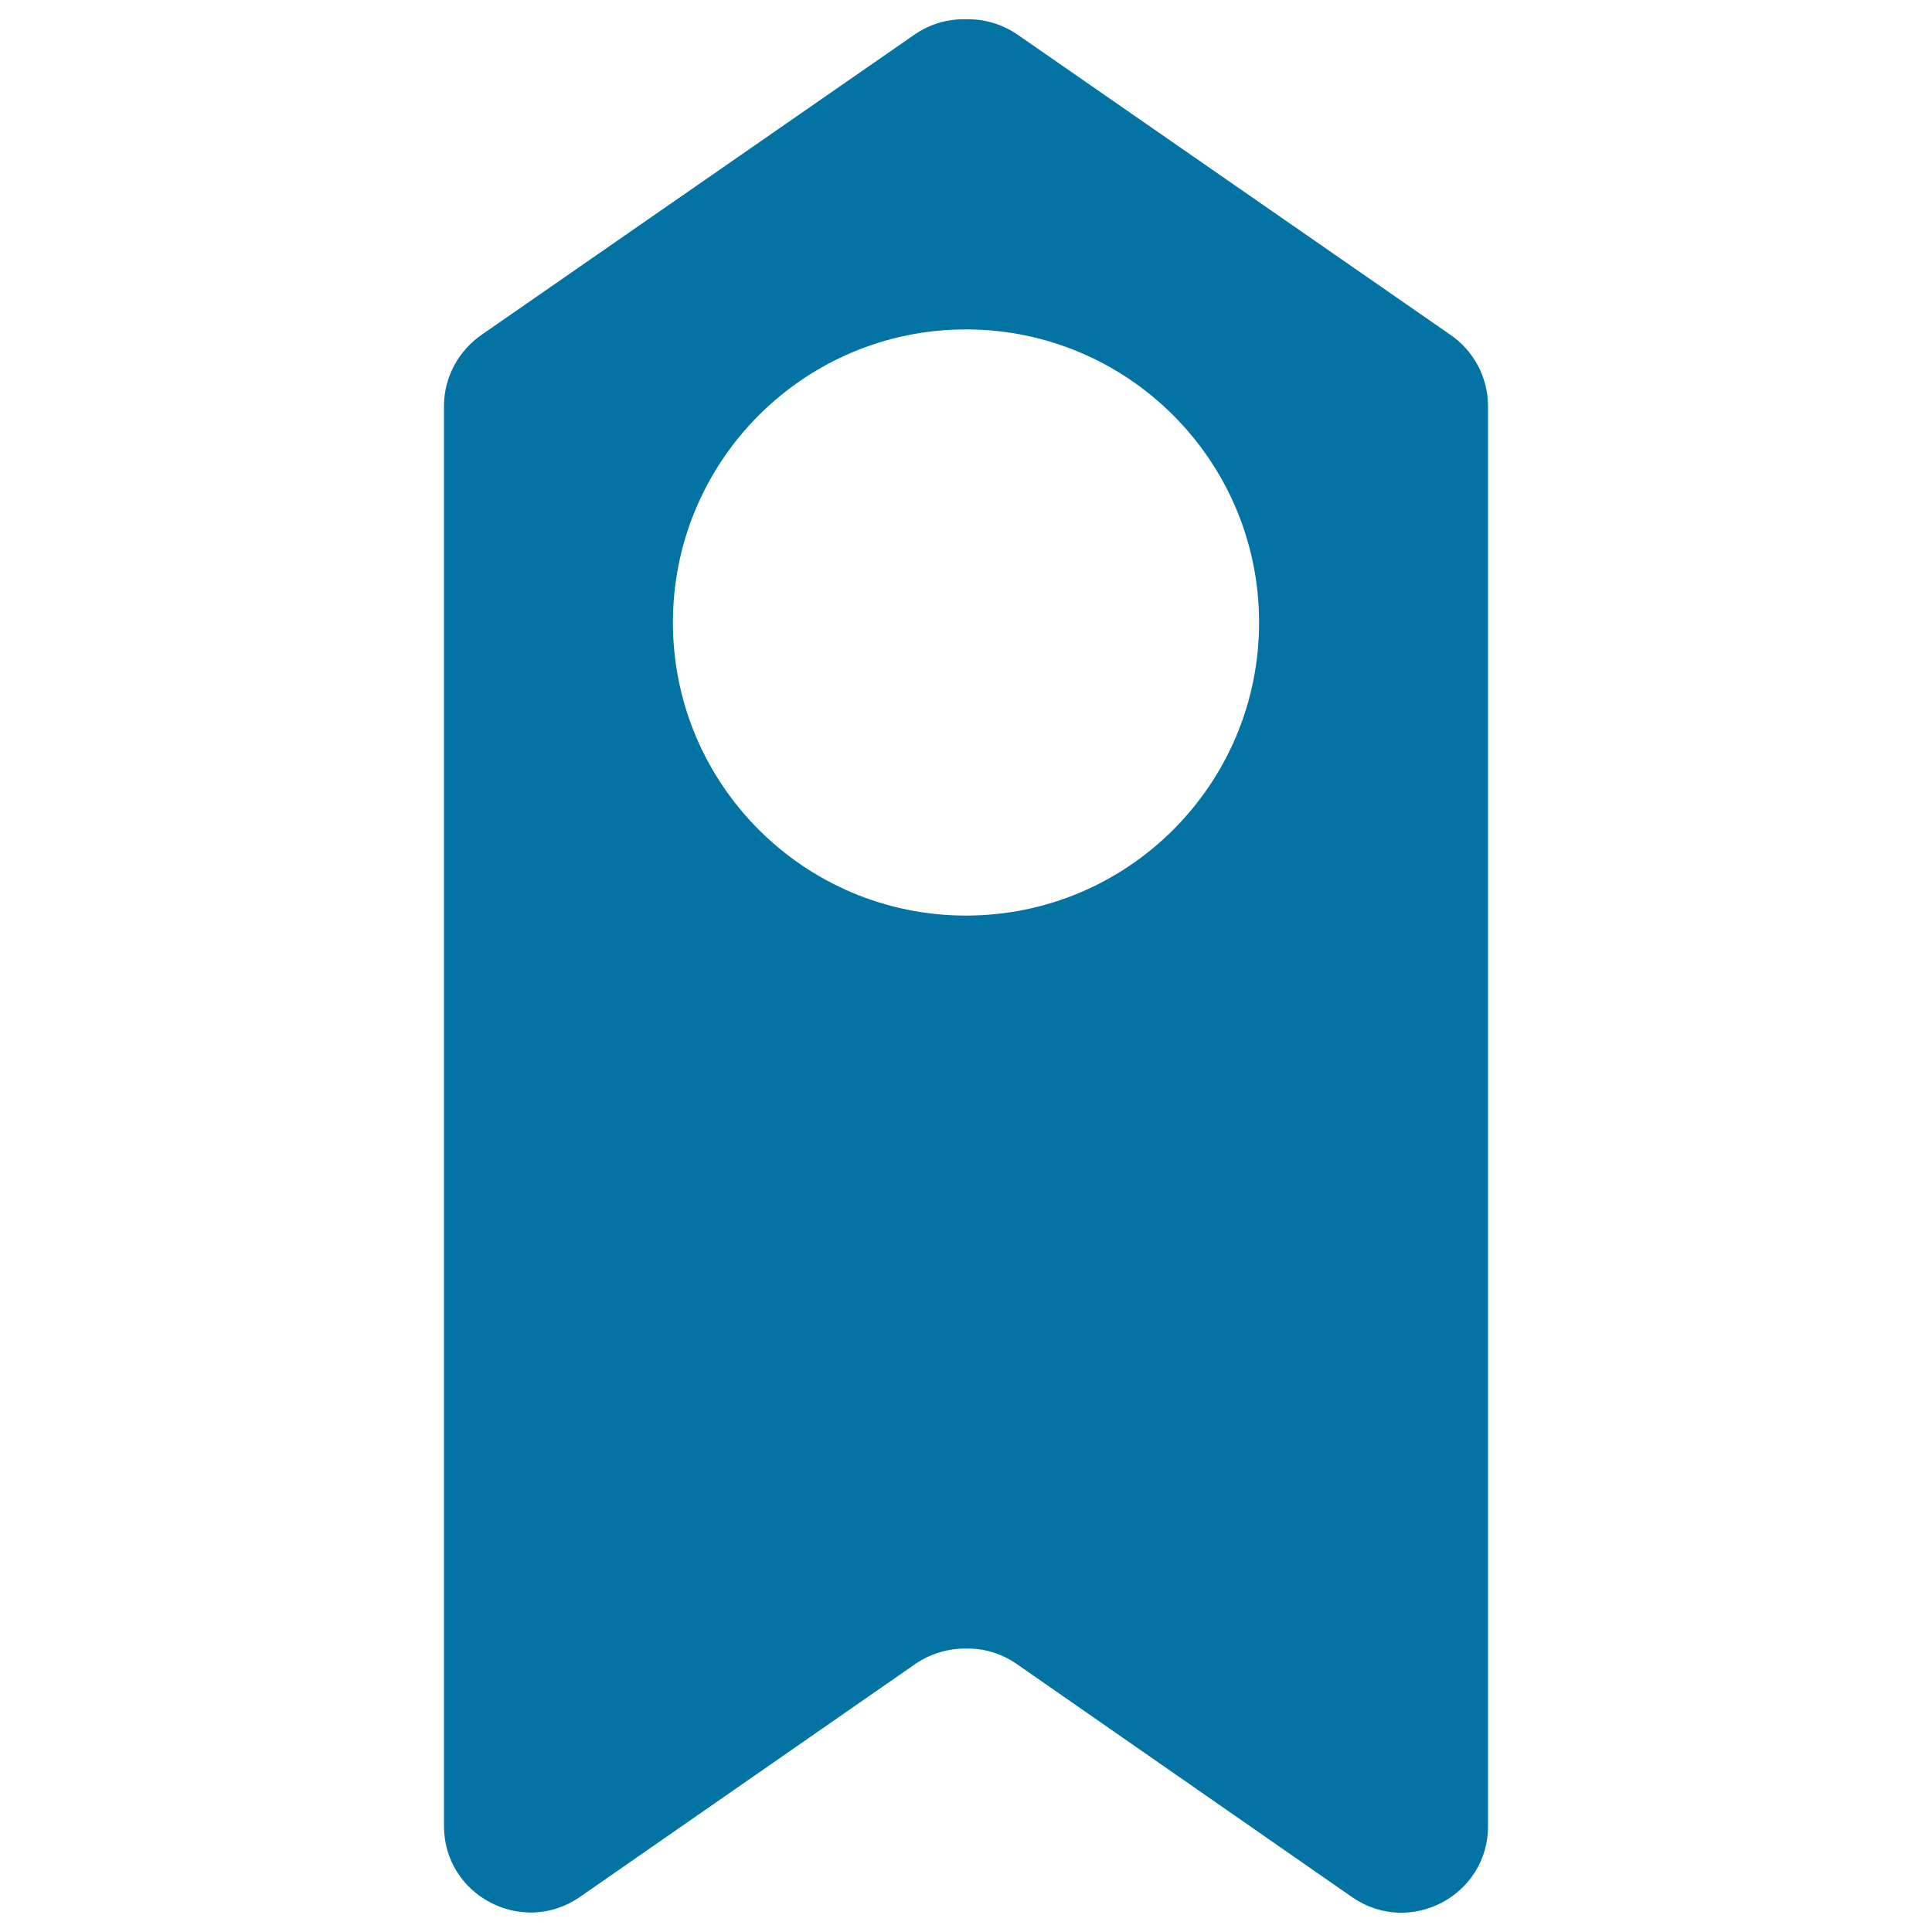
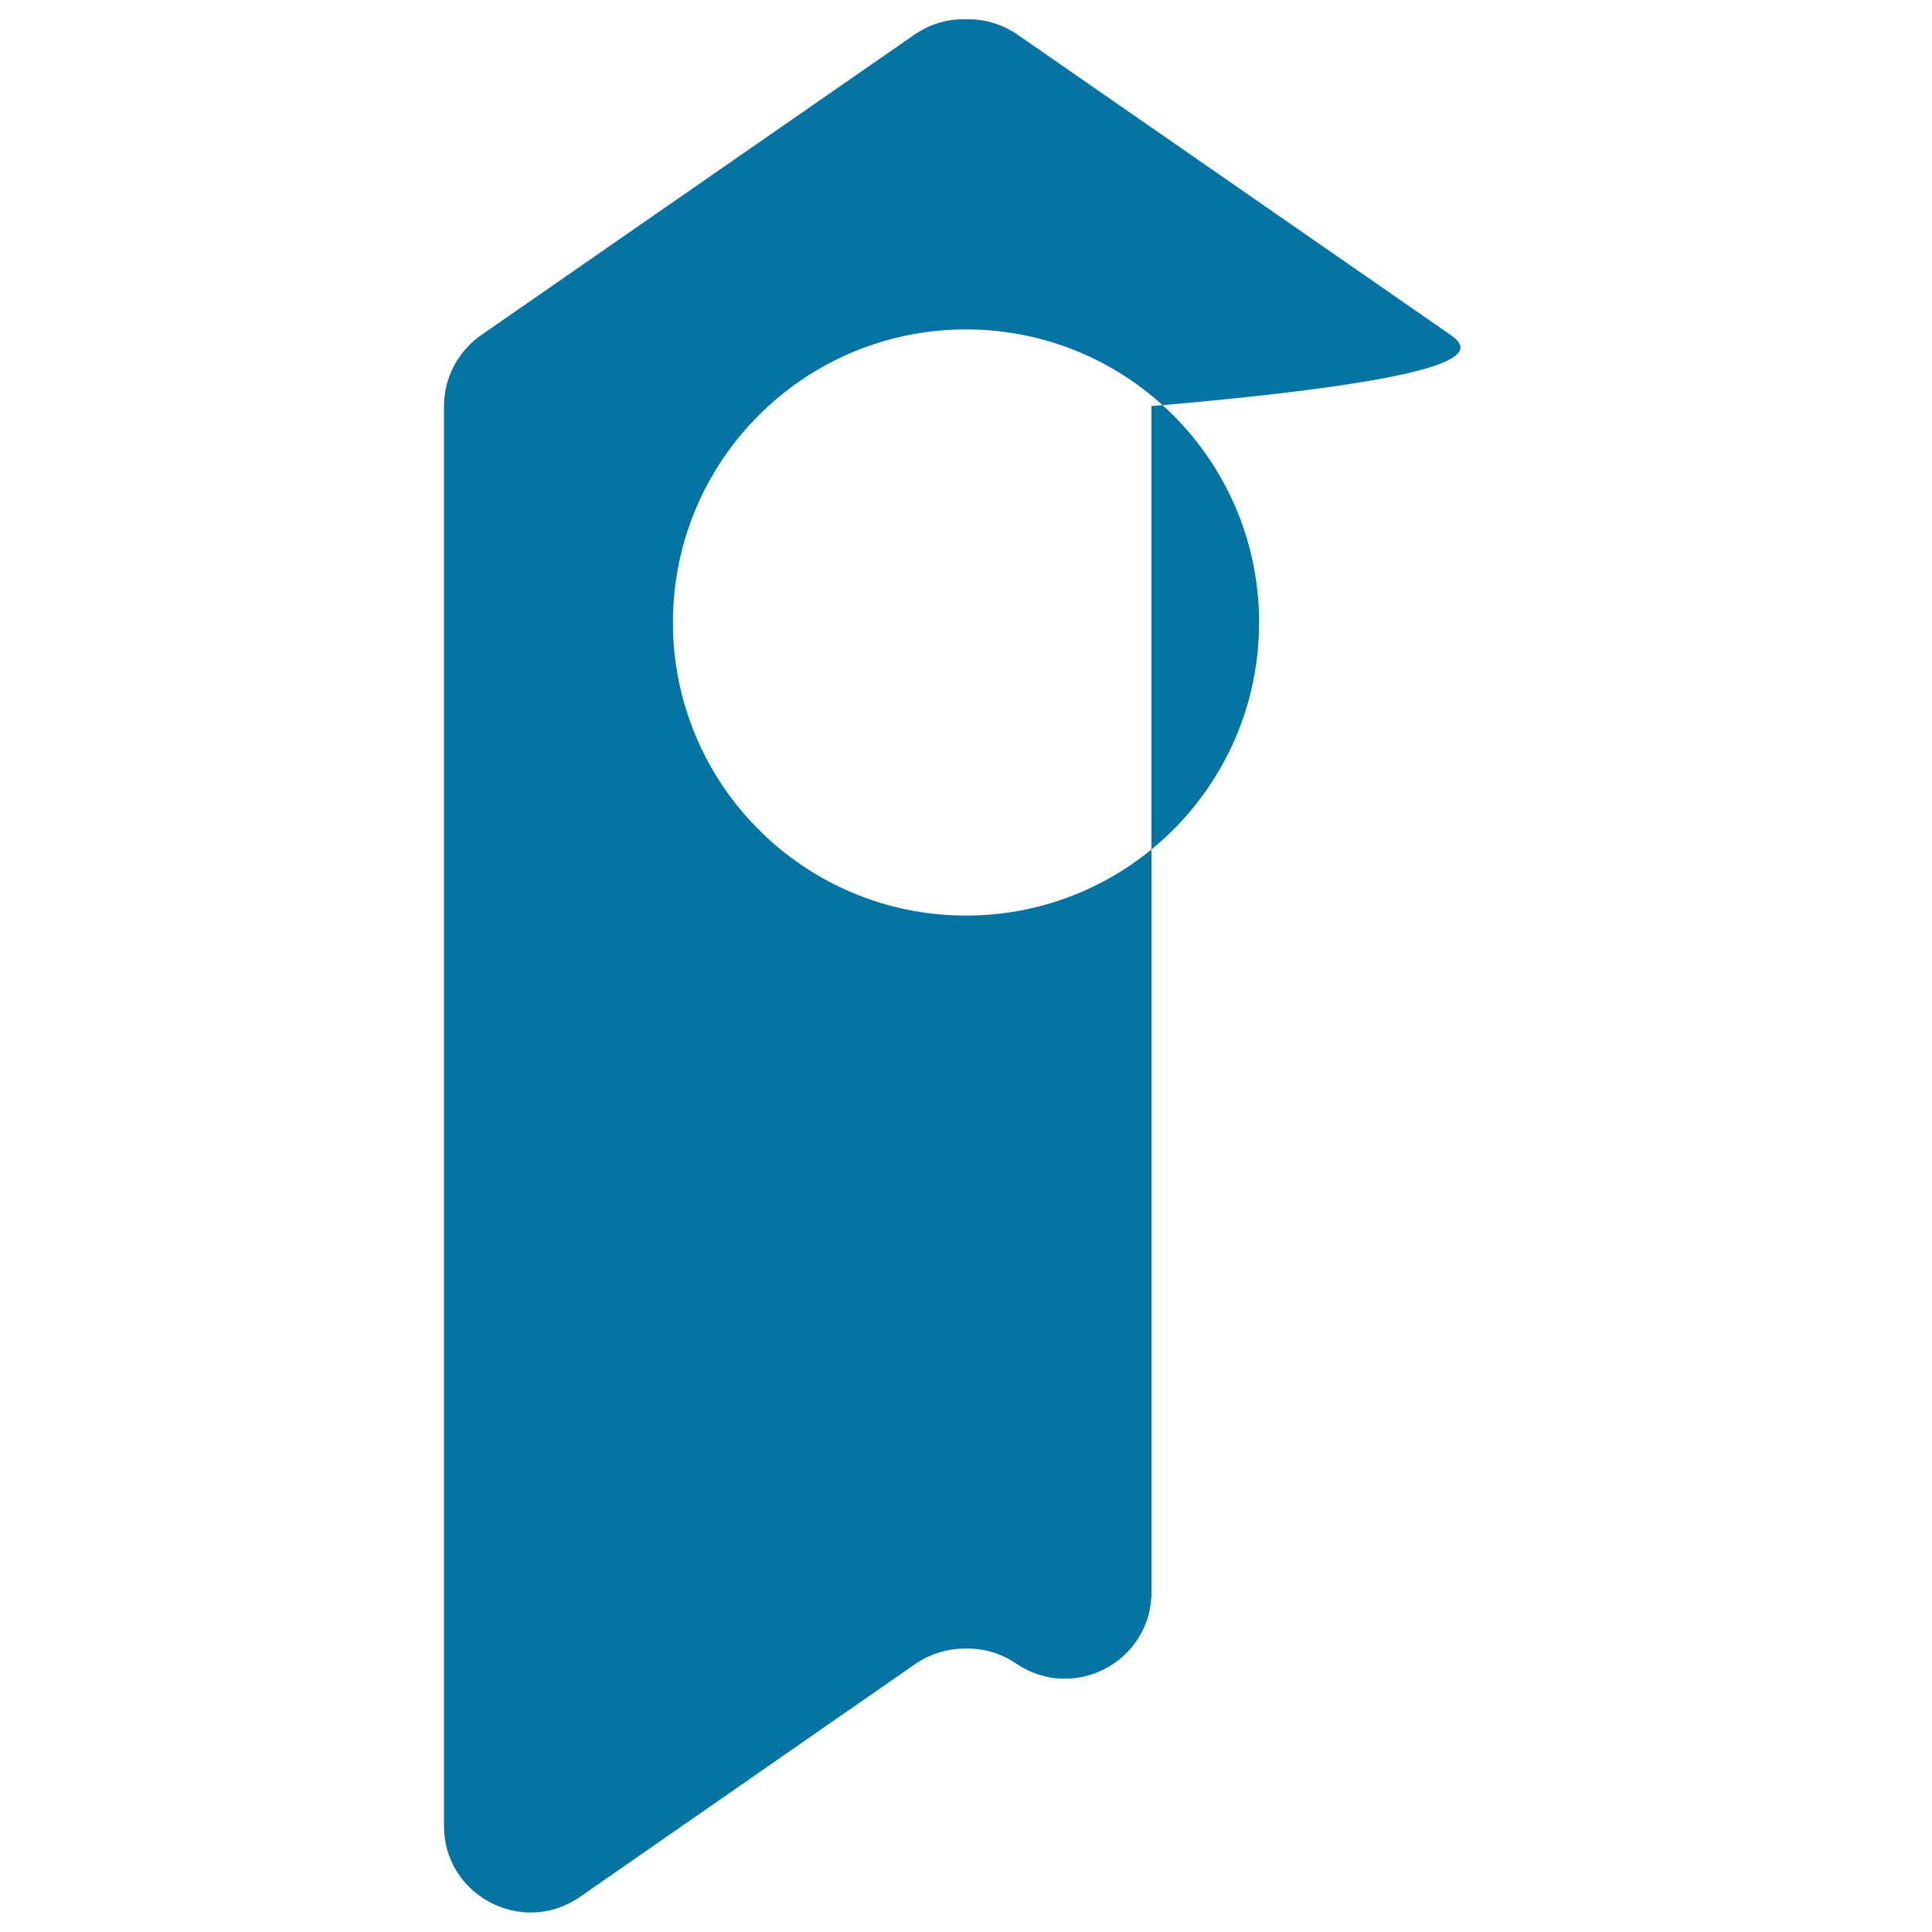
<svg xmlns="http://www.w3.org/2000/svg" viewBox="0 0 1000 1000" style="fill:#0273a2">
  <title>Tag Filled Commercial Tool SVG icon</title>
  <g>
-     <path d="M750.3,173L526.2,17.6c-8-5.3-17.1-7.9-26.2-7.6c-9.2-0.3-18.3,2.3-26.2,7.6L249.7,173c-12.4,8.4-19.9,22.3-19.9,37.2v734.9c0,35.9,40.2,57.2,70,37L474,861.1c7.9-5.3,16.9-7.9,26-7.8c9.1-0.2,18.1,2.4,26,7.8l174.2,121.1c29.8,20.2,70-1.1,70-37V210.2C770.2,195.3,762.7,181.3,750.3,173z M500,473.9c-83.8,0-151.7-68-151.7-151.7c0-83.8,68-151.7,151.7-151.7c83.8,0,151.7,68,151.7,151.7C651.7,406,583.8,473.9,500,473.9z" />
+     <path d="M750.3,173L526.2,17.6c-8-5.3-17.1-7.9-26.2-7.6c-9.2-0.3-18.3,2.3-26.2,7.6L249.7,173c-12.4,8.4-19.9,22.3-19.9,37.2v734.9c0,35.9,40.2,57.2,70,37L474,861.1c7.9-5.3,16.9-7.9,26-7.8c9.1-0.2,18.1,2.4,26,7.8c29.8,20.2,70-1.1,70-37V210.2C770.2,195.3,762.7,181.3,750.3,173z M500,473.9c-83.8,0-151.7-68-151.7-151.7c0-83.8,68-151.7,151.7-151.7c83.8,0,151.7,68,151.7,151.7C651.7,406,583.8,473.9,500,473.9z" />
  </g>
</svg>